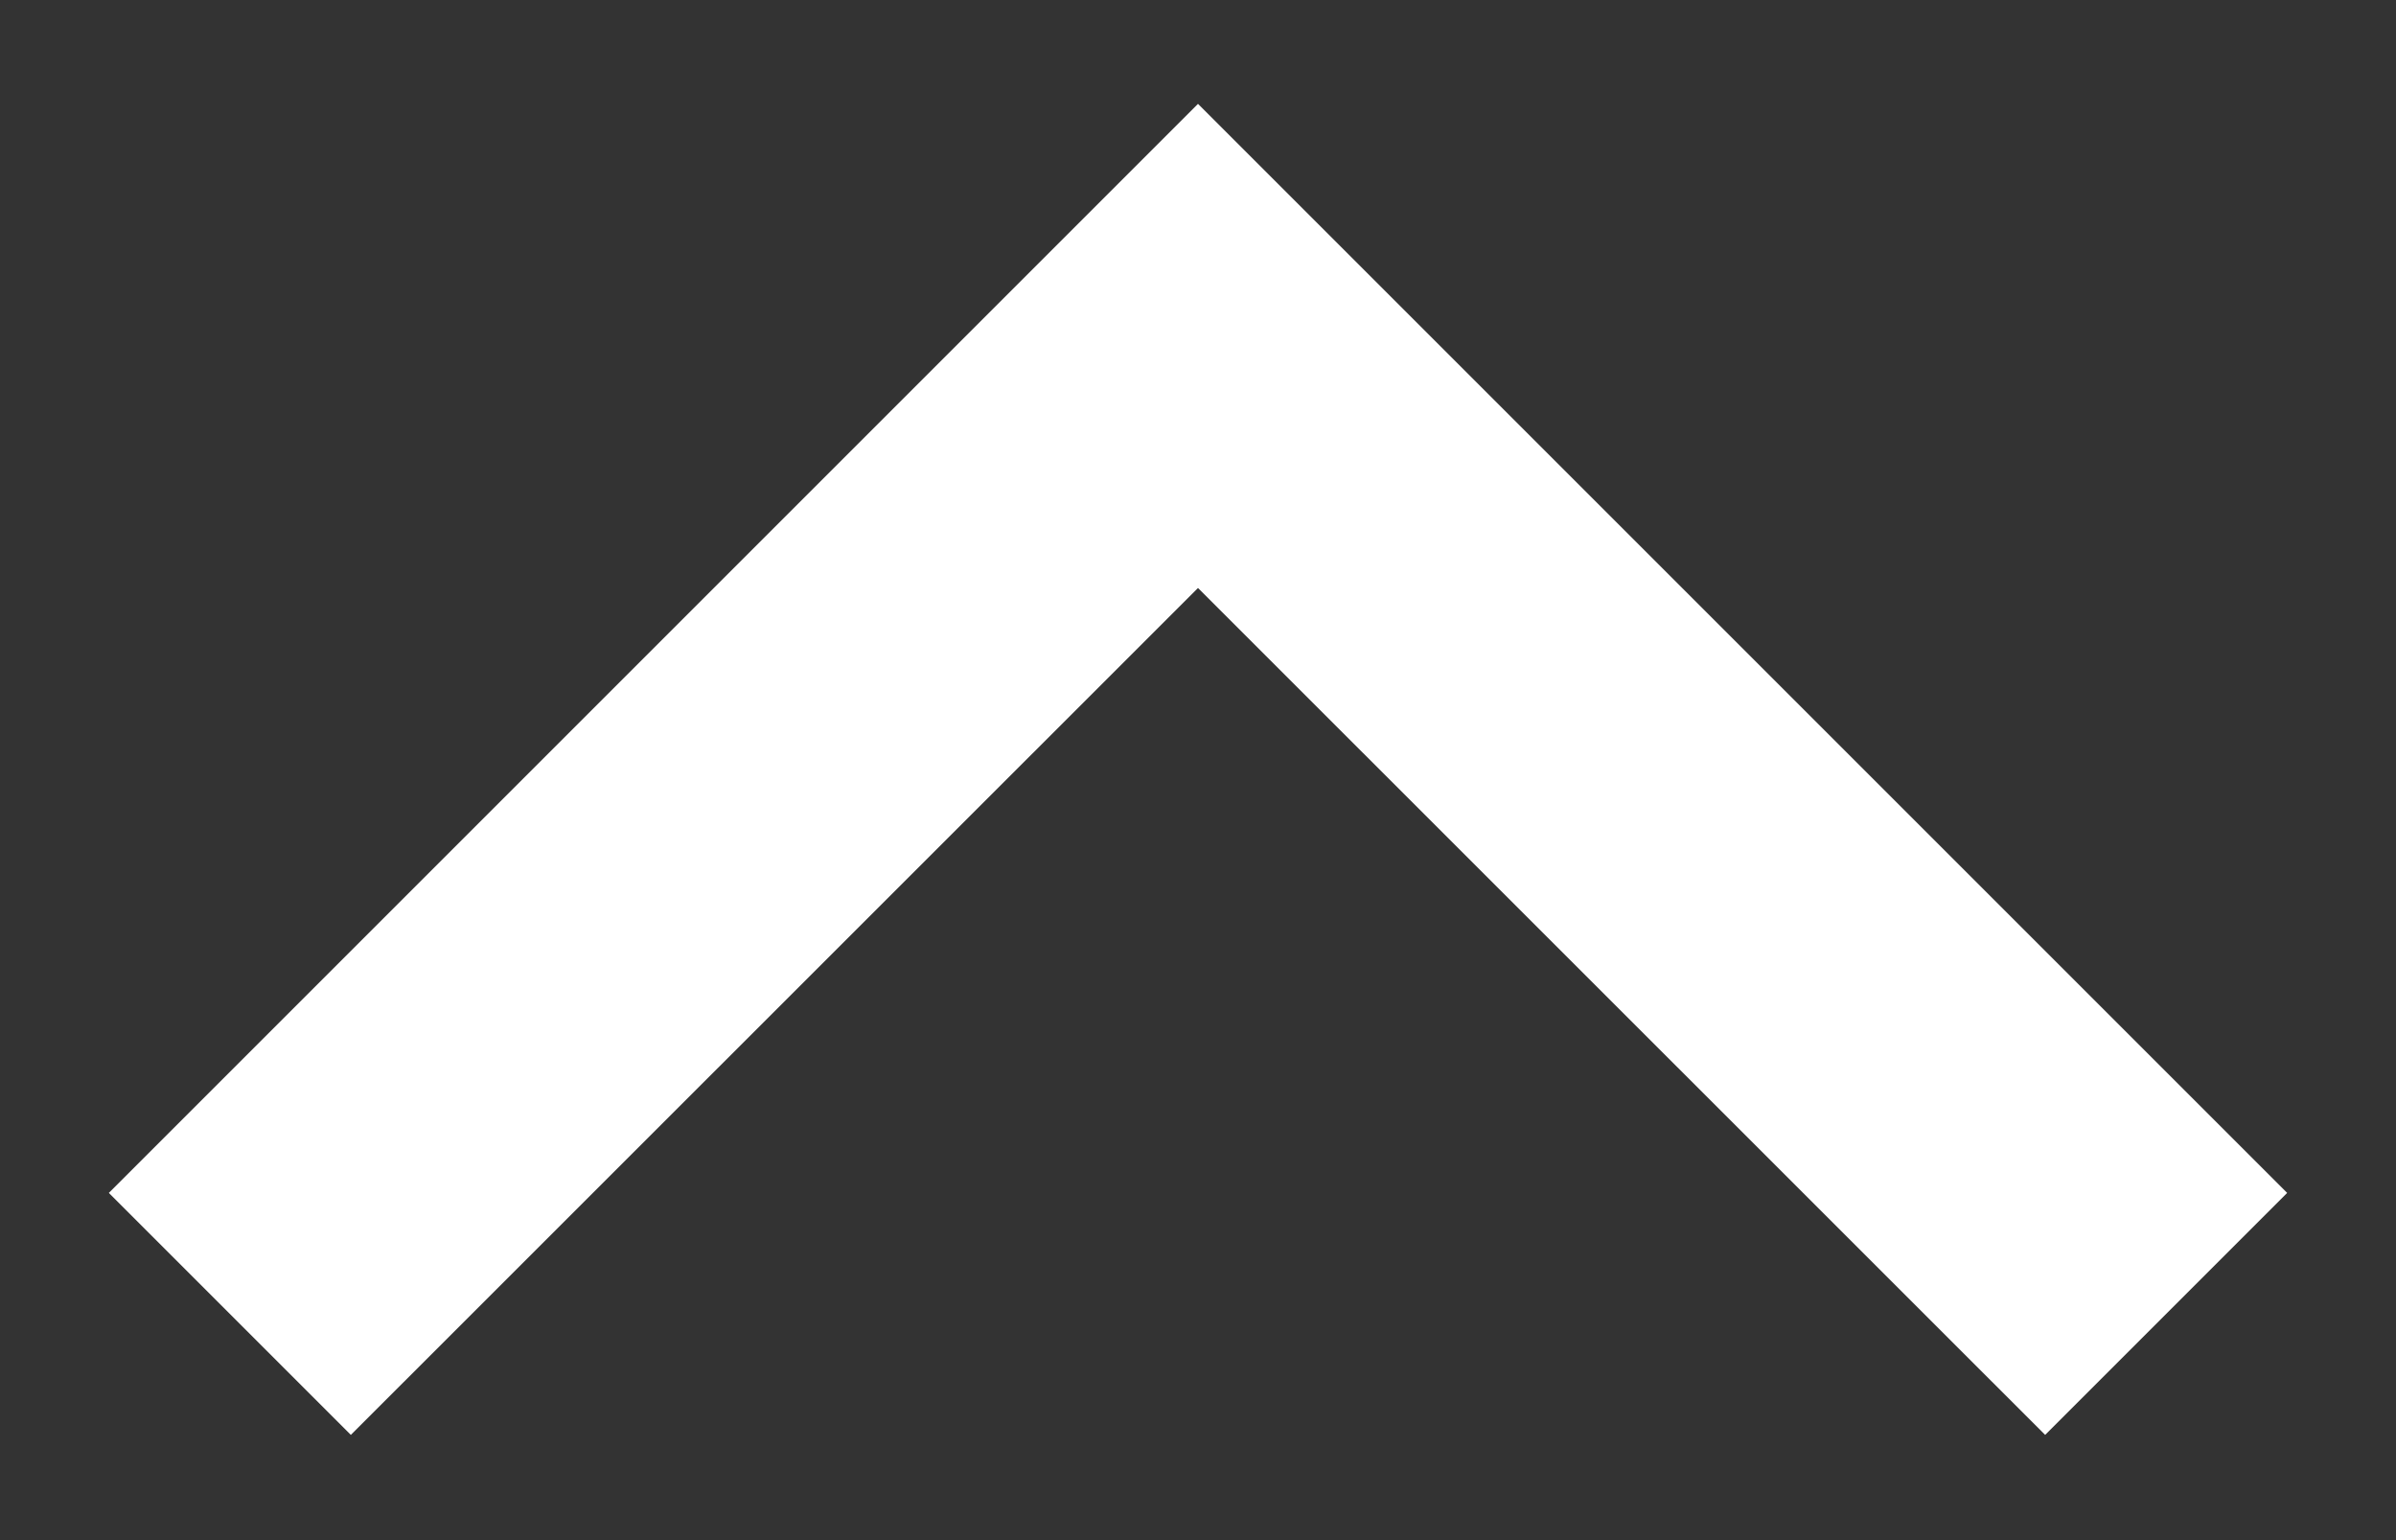
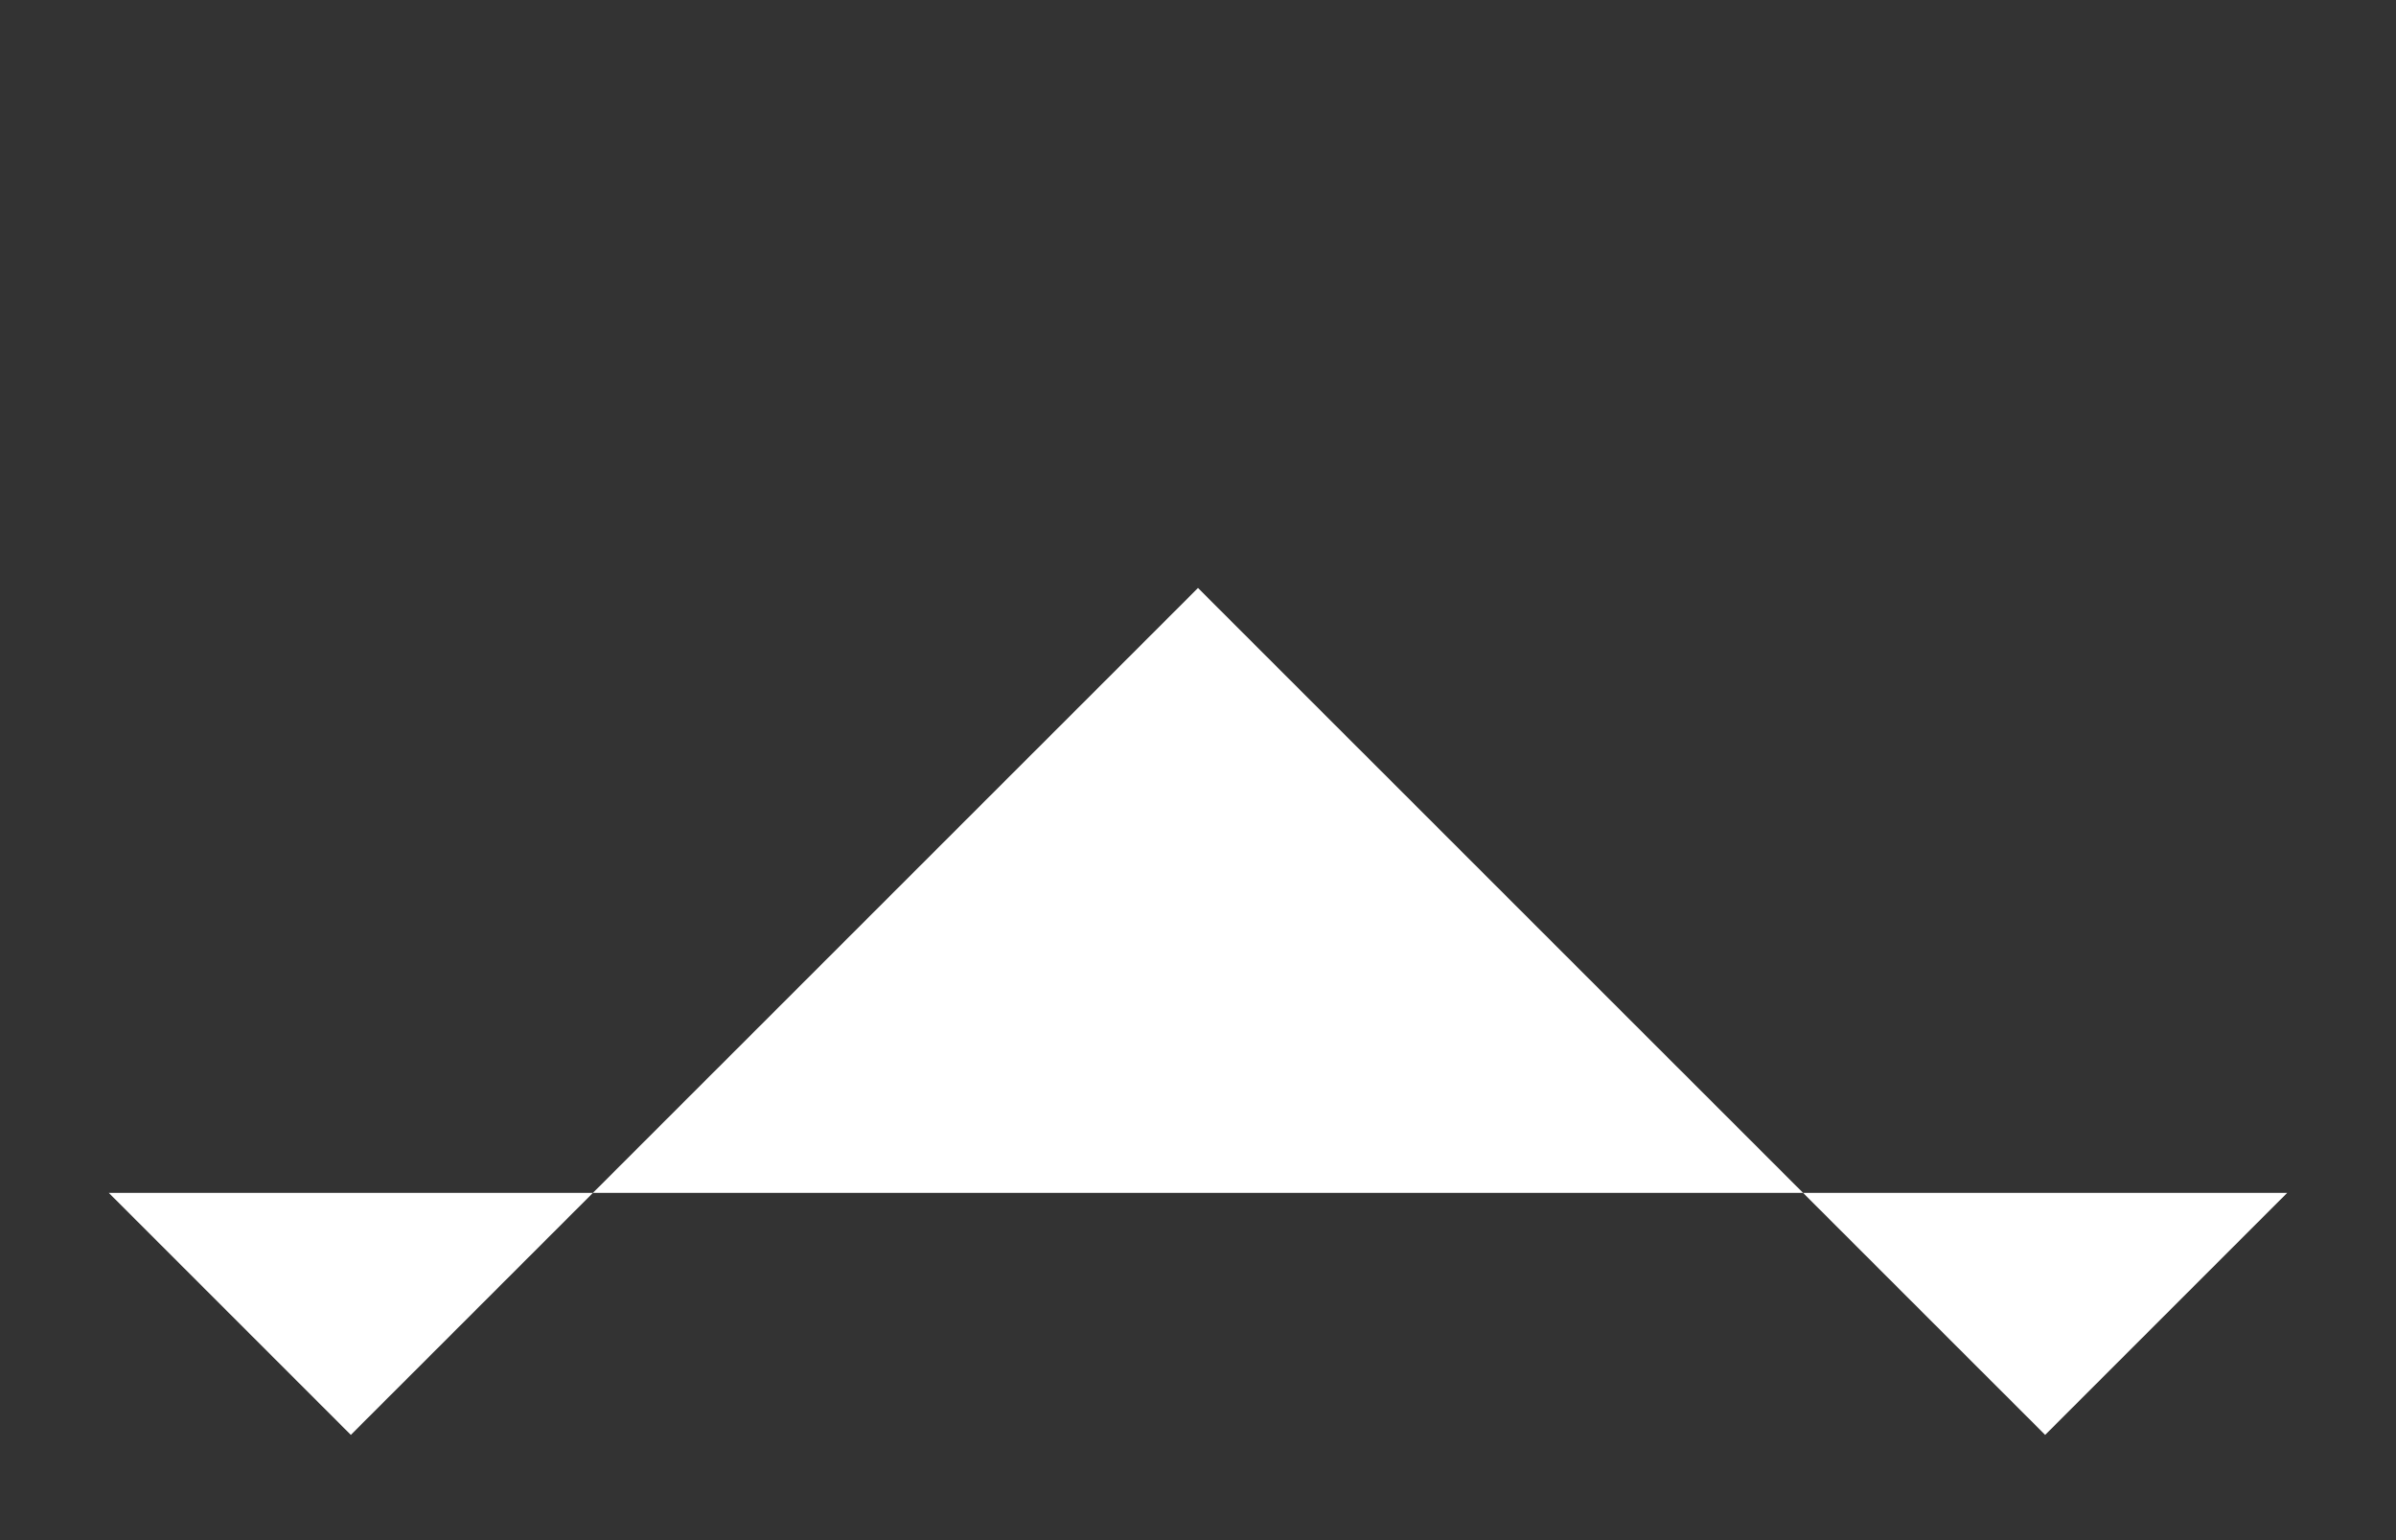
<svg xmlns="http://www.w3.org/2000/svg" width="14" height="9" viewBox="0 0 14 9" fill="none">
  <rect x="0" y="0" width="14" height="9" fill="#333333" stroke="none" />
-   <path d="M7 3.436L11.95 8.385L13.364 6.971L7 0.607L0.636 6.971L2.05 8.385L7 3.436Z" fill="white" />
+   <path d="M7 3.436L11.95 8.385L13.364 6.971L0.636 6.971L2.05 8.385L7 3.436Z" fill="white" />
</svg>